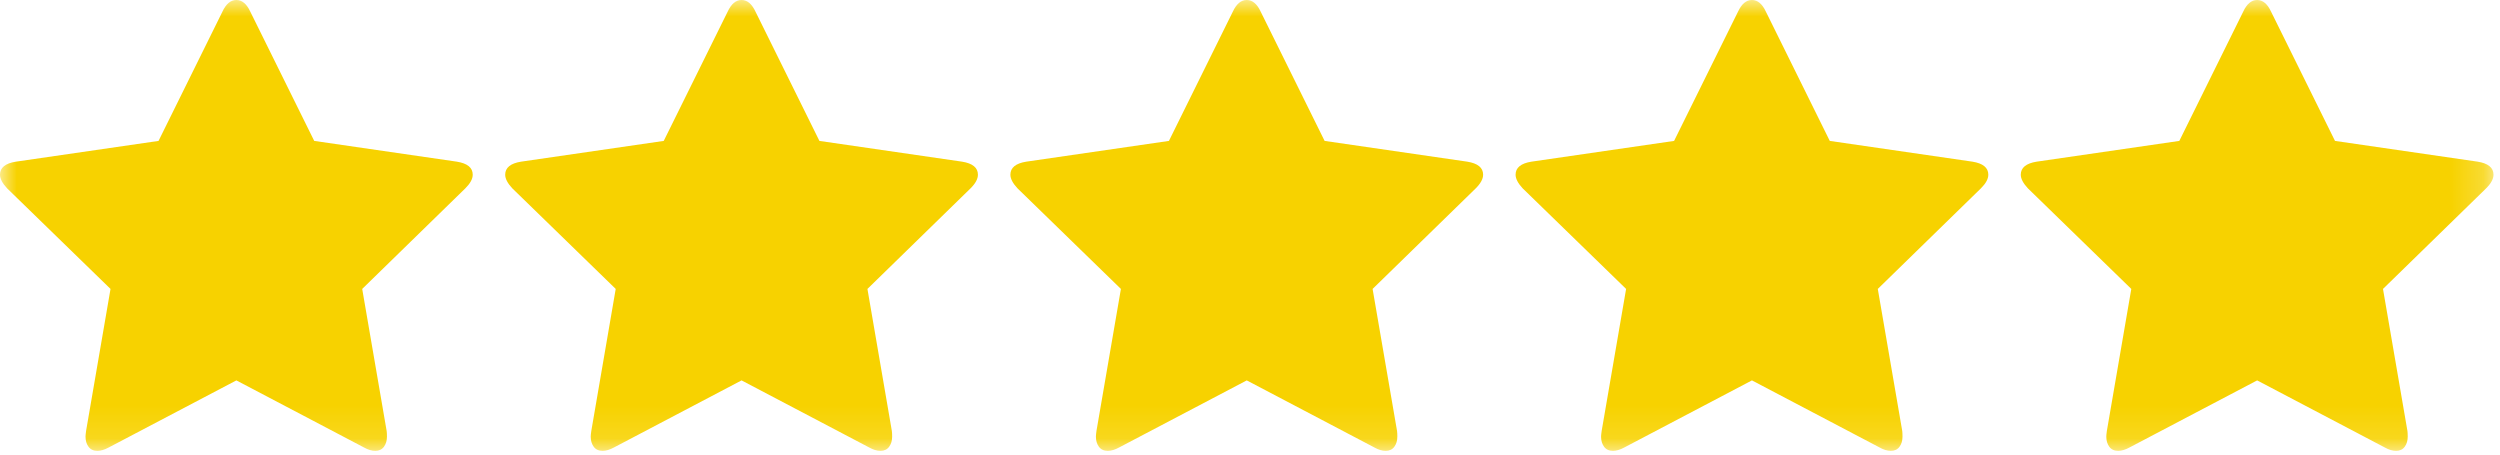
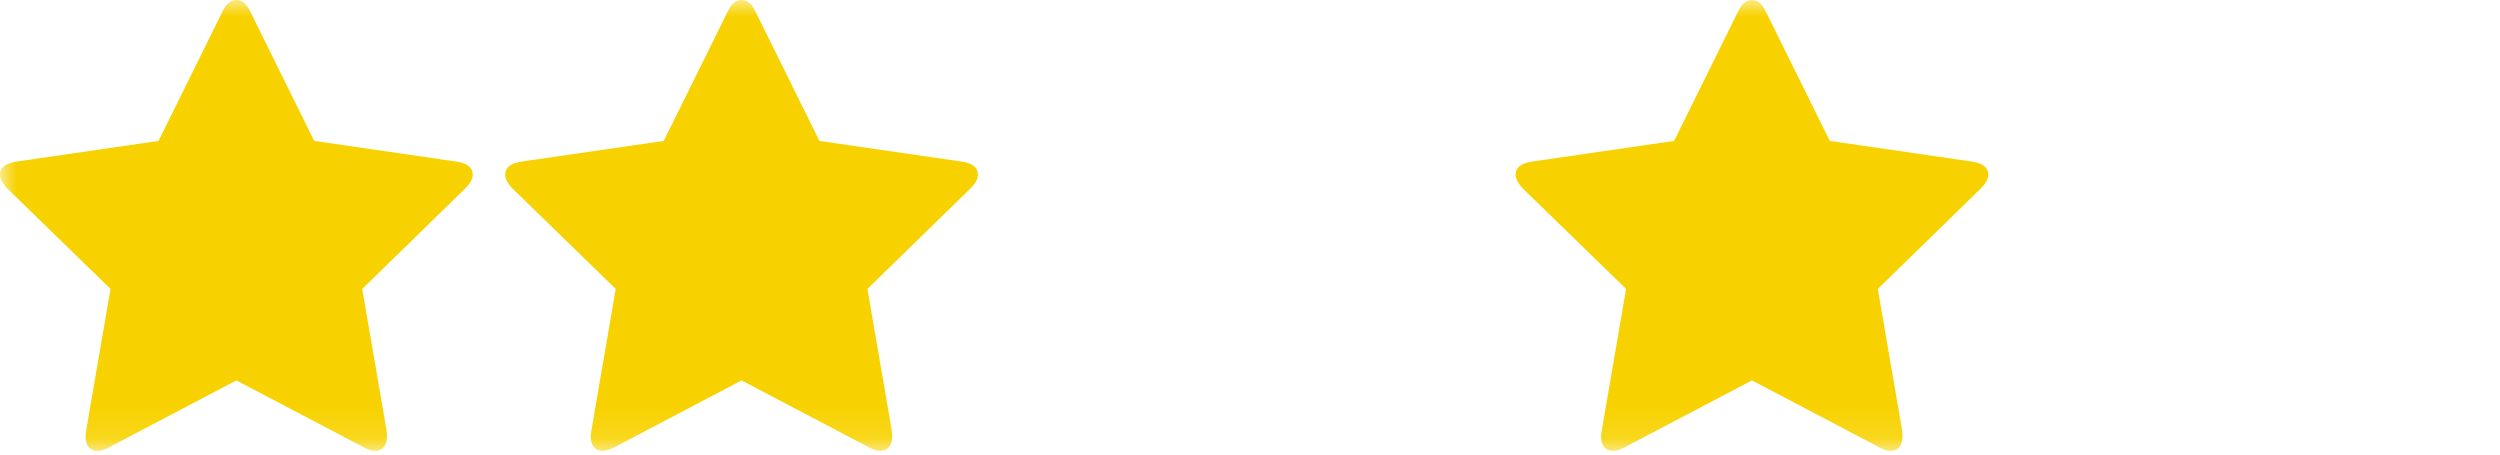
<svg xmlns="http://www.w3.org/2000/svg" width="77" height="14" viewBox="0 0 77 14" fill="none">
  <mask id="mask0_303_1136" style="mask-type:luminance" maskUnits="userSpaceOnUse" x="0" y="0" width="77" height="14">
    <path d="M76.8 0H0V13.886H76.8V0Z" fill="white" />
  </mask>
  <g mask="url(#mask0_303_1136)">
    <path d="M14.56 5.381C14.56 5.51 14.484 5.65 14.332 5.801L11.156 8.899L11.909 13.274C11.915 13.315 11.918 13.373 11.918 13.449C11.918 13.571 11.887 13.675 11.826 13.759C11.764 13.844 11.675 13.886 11.559 13.886C11.448 13.886 11.331 13.851 11.209 13.781L7.28 11.716L3.351 13.781C3.223 13.851 3.106 13.886 3.001 13.886C2.879 13.886 2.787 13.844 2.726 13.759C2.664 13.675 2.634 13.571 2.634 13.449C2.634 13.414 2.64 13.355 2.651 13.274L3.404 8.899L0.219 5.801C0.073 5.644 0 5.504 0 5.381C0 5.165 0.163 5.031 0.49 4.979L4.883 4.34L6.851 0.359C6.962 0.12 7.105 0 7.28 0C7.455 0 7.598 0.12 7.709 0.359L9.678 4.34L14.07 4.979C14.397 5.031 14.56 5.165 14.56 5.381Z" fill="#F7D200" />
    <path d="M30.12 5.381C30.12 5.51 30.045 5.65 29.893 5.801L26.717 8.899L27.469 13.274C27.475 13.315 27.478 13.373 27.478 13.449C27.478 13.571 27.447 13.675 27.386 13.759C27.325 13.844 27.236 13.886 27.119 13.886C27.008 13.886 26.892 13.851 26.769 13.781L22.84 11.716L18.912 13.781C18.783 13.851 18.667 13.886 18.562 13.886C18.439 13.886 18.347 13.844 18.286 13.759C18.225 13.675 18.194 13.571 18.194 13.449C18.194 13.414 18.2 13.355 18.212 13.274L18.964 8.899L15.779 5.801C15.633 5.644 15.56 5.504 15.56 5.381C15.56 5.165 15.724 5.031 16.05 4.979L20.443 4.34L22.412 0.359C22.523 0.12 22.666 0 22.84 0C23.015 0 23.158 0.12 23.269 0.359L25.238 4.34L29.631 4.979C29.957 5.031 30.12 5.165 30.12 5.381Z" fill="#F7D200" />
-     <path d="M45.68 5.381C45.68 5.51 45.604 5.65 45.453 5.801L42.276 8.899L43.029 13.274C43.035 13.315 43.038 13.373 43.038 13.449C43.038 13.571 43.007 13.675 42.946 13.759C42.885 13.844 42.795 13.886 42.679 13.886C42.568 13.886 42.451 13.851 42.329 13.781L38.4 11.716L34.471 13.781C34.343 13.851 34.226 13.886 34.121 13.886C33.999 13.886 33.907 13.844 33.846 13.759C33.785 13.675 33.754 13.571 33.754 13.449C33.754 13.414 33.76 13.355 33.771 13.274L34.524 8.899L31.339 5.801C31.193 5.644 31.12 5.504 31.12 5.381C31.12 5.165 31.284 5.031 31.61 4.979L36.003 4.34L37.971 0.359C38.082 0.12 38.225 0 38.4 0C38.575 0 38.718 0.12 38.829 0.359L40.798 4.34L45.19 4.979C45.517 5.031 45.68 5.165 45.68 5.381Z" fill="#F7D200" />
    <path d="M61.24 5.381C61.24 5.51 61.164 5.65 61.012 5.801L57.836 8.899L58.589 13.274C58.594 13.315 58.597 13.373 58.597 13.449C58.597 13.571 58.567 13.675 58.505 13.759C58.444 13.844 58.355 13.886 58.239 13.886C58.128 13.886 58.011 13.851 57.889 13.781L53.96 11.716L50.031 13.781C49.903 13.851 49.786 13.886 49.681 13.886C49.559 13.886 49.467 13.844 49.405 13.759C49.344 13.675 49.313 13.571 49.313 13.449C49.313 13.414 49.319 13.355 49.331 13.274L50.084 8.899L46.898 5.801C46.753 5.644 46.68 5.504 46.68 5.381C46.68 5.165 46.843 5.031 47.17 4.979L51.562 4.34L53.531 0.359C53.642 0.12 53.785 0 53.96 0C54.135 0 54.278 0.12 54.389 0.359L56.357 4.34L60.75 4.979C61.076 5.031 61.24 5.165 61.24 5.381Z" fill="#F7D200" />
-     <path d="M76.8 5.381C76.8 5.51 76.724 5.65 76.573 5.801L73.396 8.899L74.149 13.274C74.155 13.315 74.158 13.373 74.158 13.449C74.158 13.571 74.127 13.675 74.066 13.759C74.005 13.844 73.916 13.886 73.799 13.886C73.688 13.886 73.571 13.851 73.449 13.781L69.52 11.716L65.591 13.781C65.463 13.851 65.346 13.886 65.241 13.886C65.119 13.886 65.027 13.844 64.966 13.759C64.905 13.675 64.874 13.571 64.874 13.449C64.874 13.414 64.88 13.355 64.891 13.274L65.644 8.899L62.459 5.801C62.313 5.644 62.24 5.504 62.24 5.381C62.24 5.165 62.404 5.031 62.73 4.979L67.123 4.34L69.091 0.359C69.202 0.12 69.345 0 69.52 0C69.695 0 69.838 0.12 69.949 0.359L71.918 4.34L76.31 4.979C76.637 5.031 76.8 5.165 76.8 5.381Z" fill="#F7D200" />
  </g>
</svg>